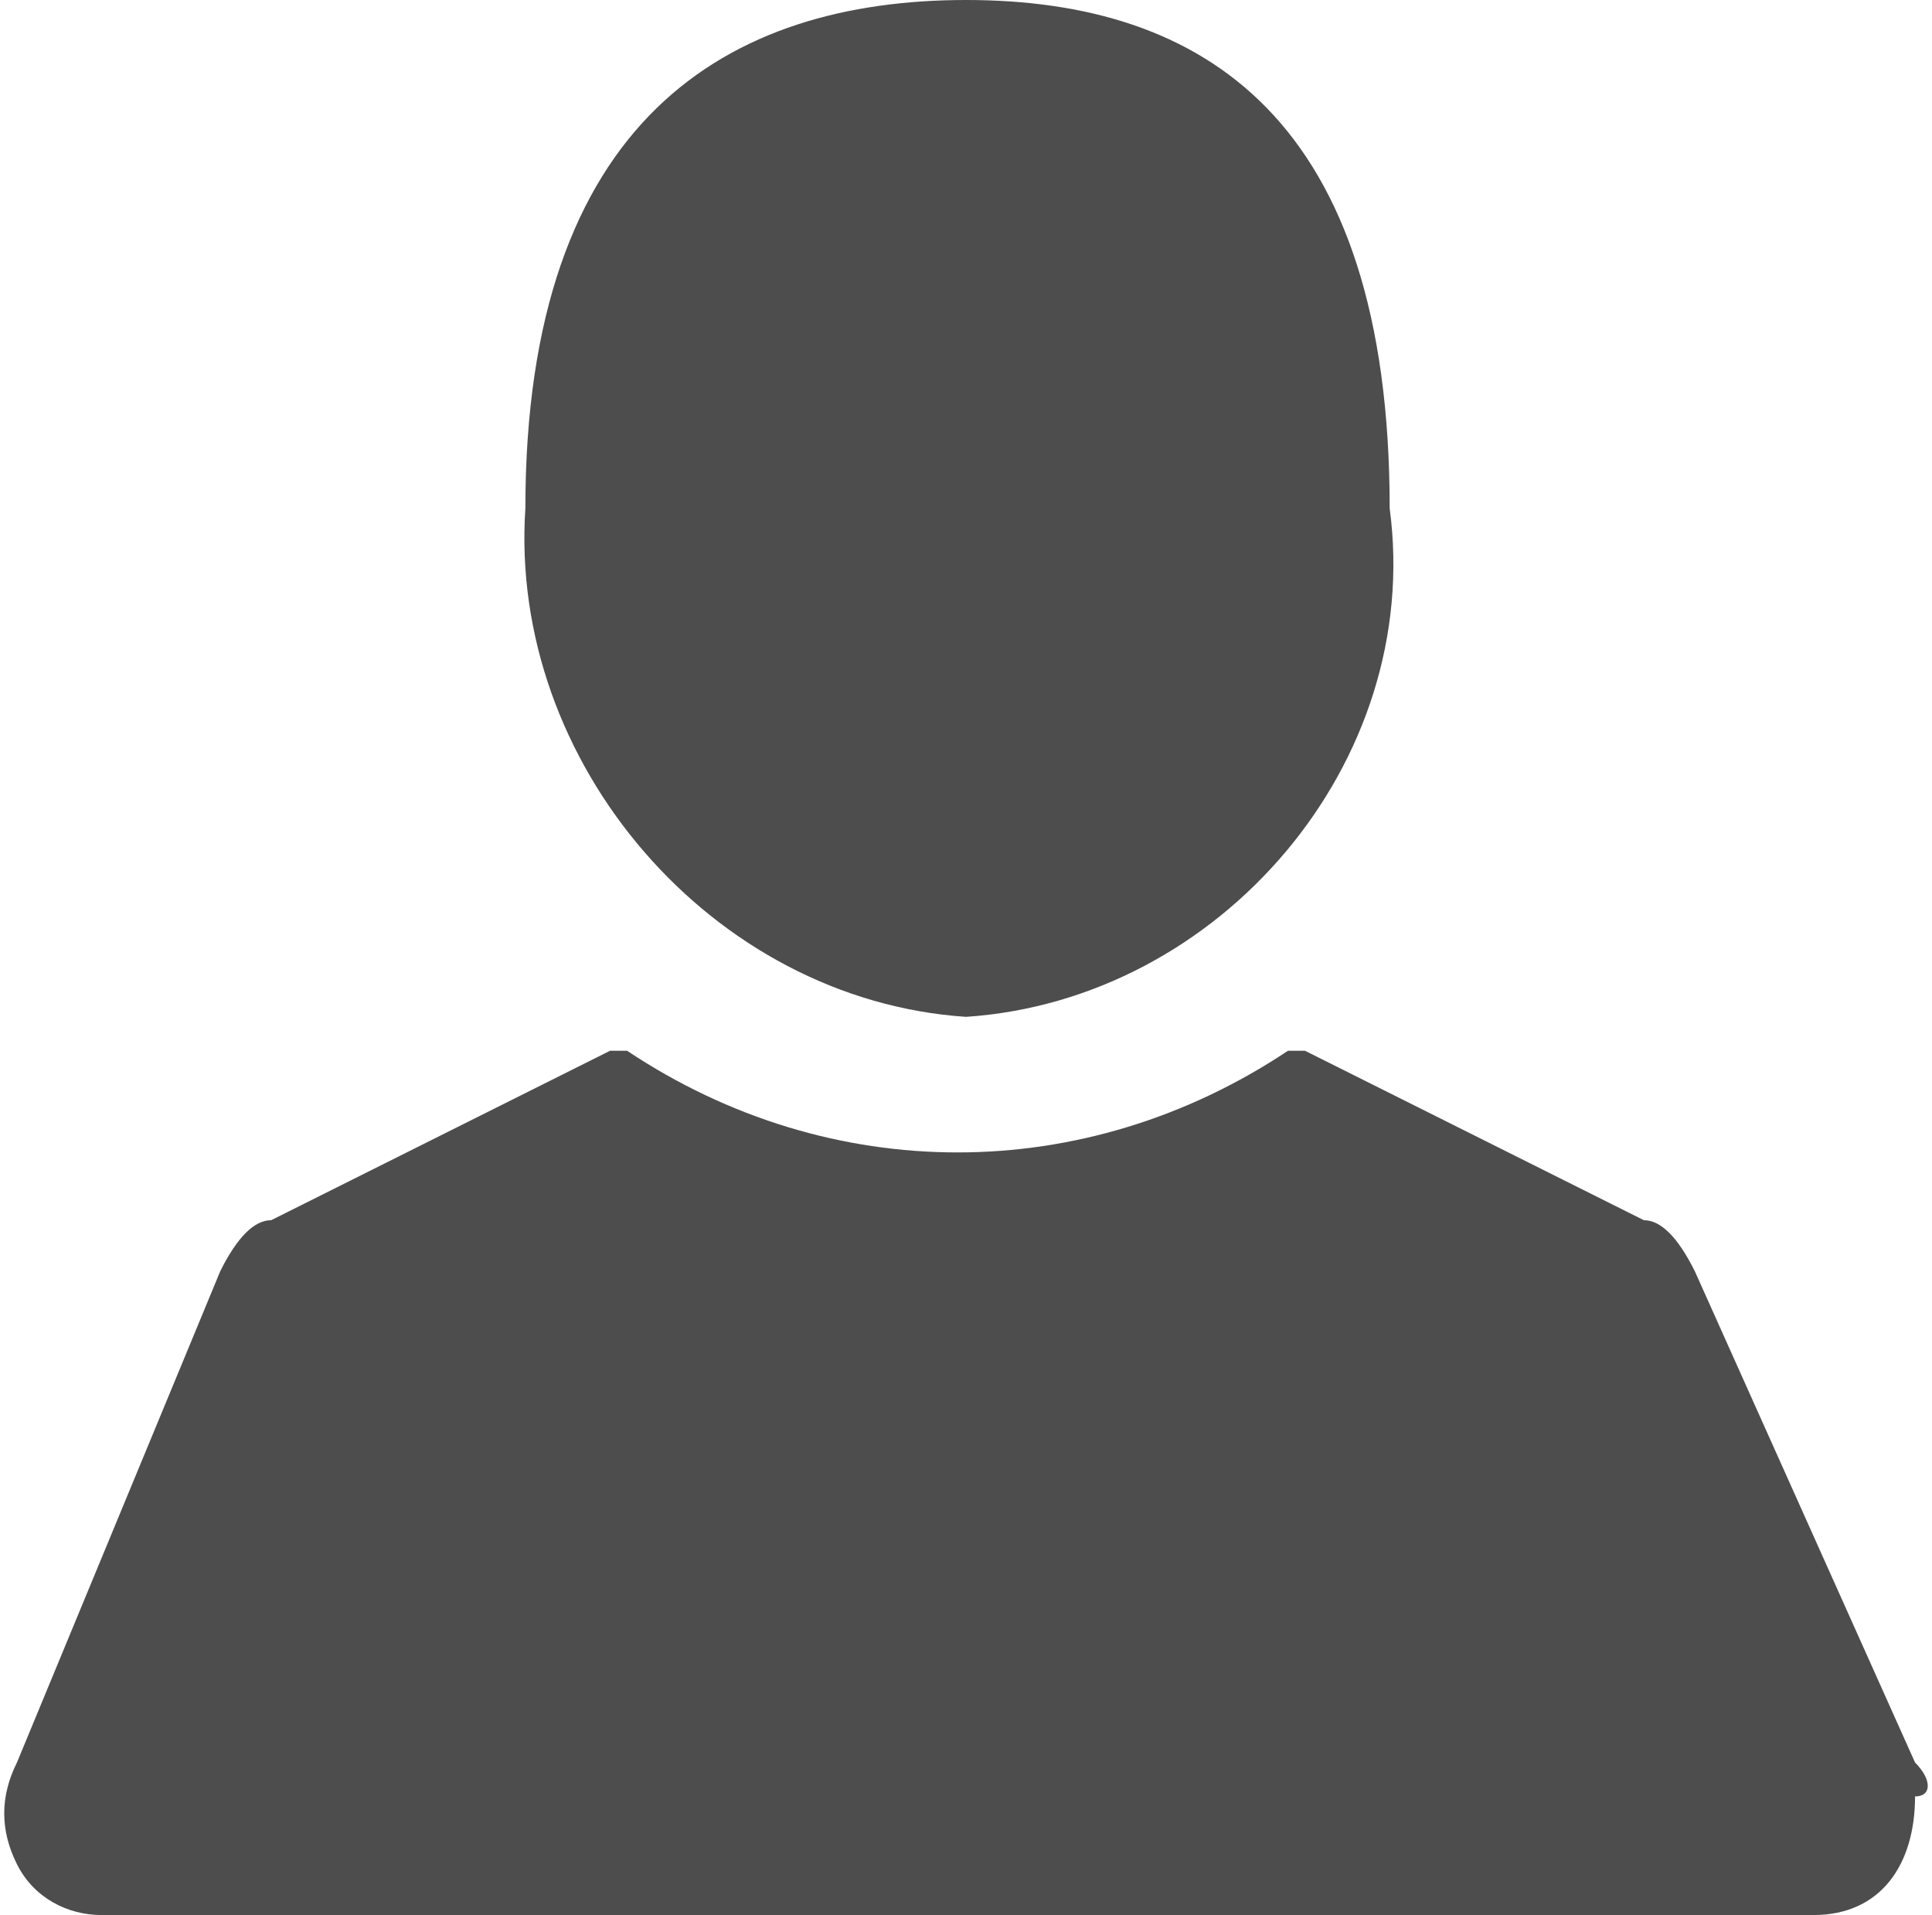
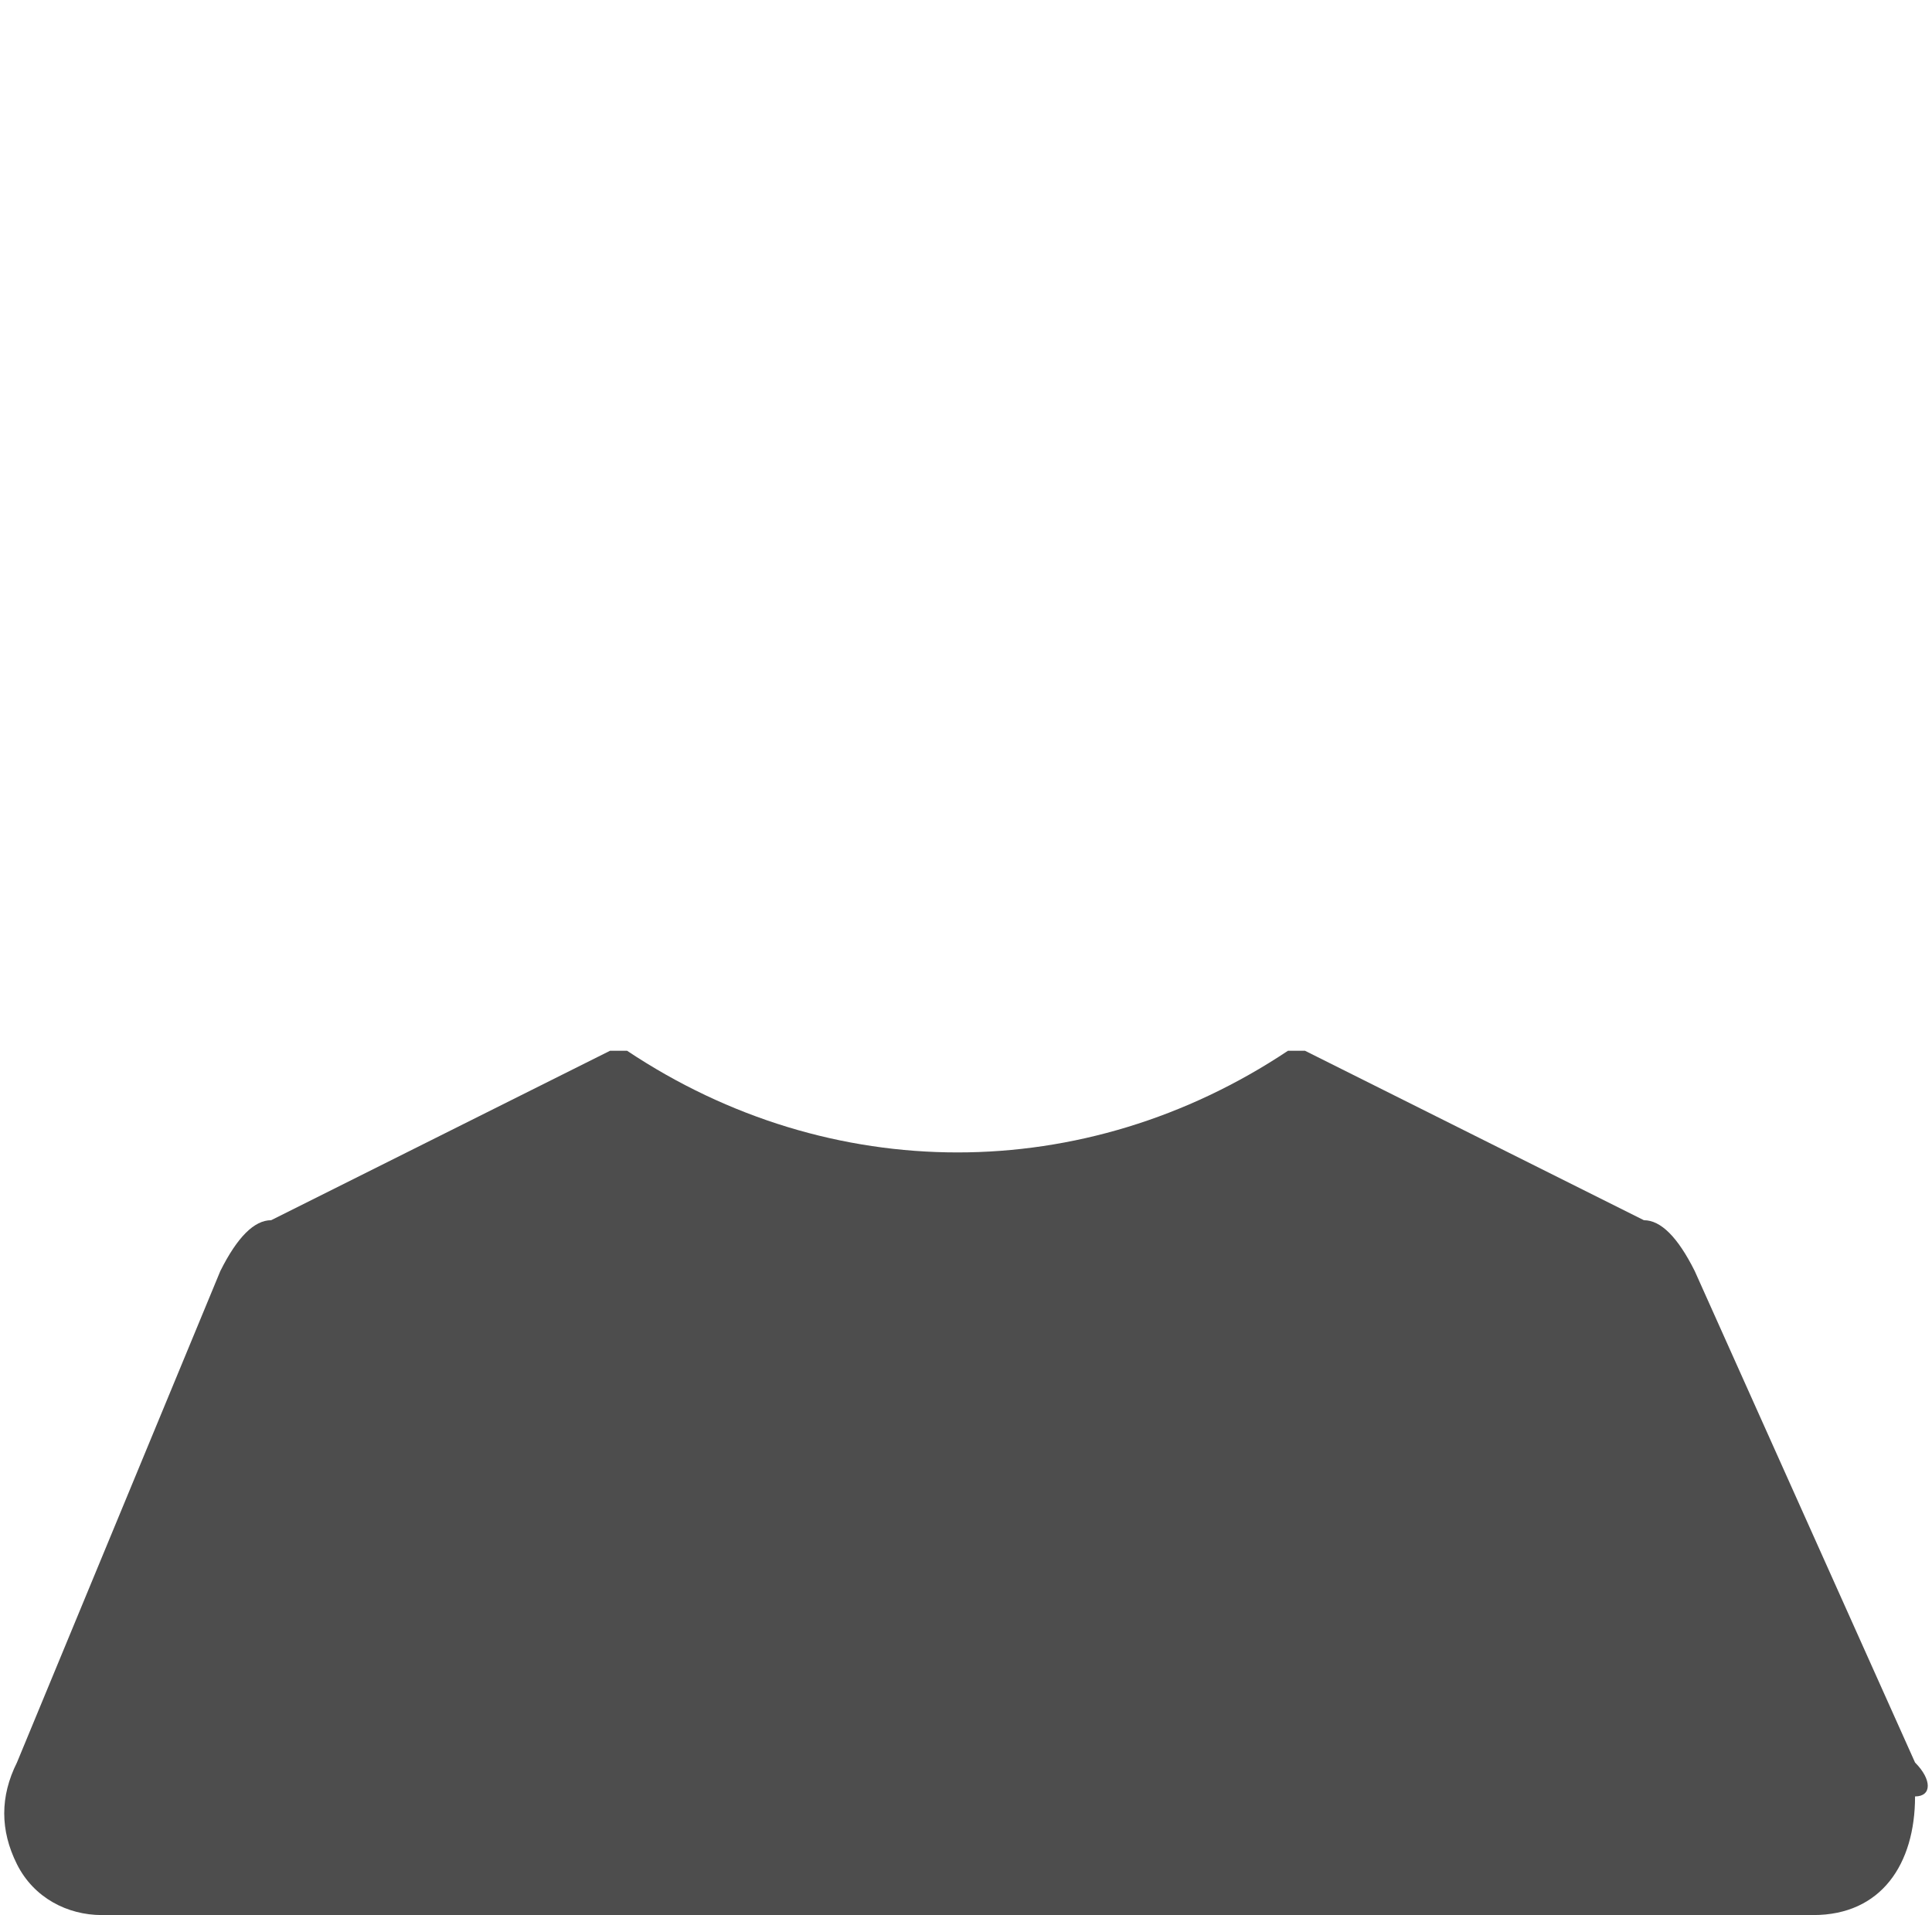
<svg xmlns="http://www.w3.org/2000/svg" xmlns:xlink="http://www.w3.org/1999/xlink" version="1.1" id="Capa_1" x="0px" y="0px" viewBox="0 0 11.4 11.3" style="enable-background:new 0 0 11.4 11.3;" xml:space="preserve">
  <style type="text/css">
	.st0{clip-path:url(#SVGID_2_);}
	.st1{fill:#4D4D4D;}
</style>
  <g id="Capa_2_1_">
    <g id="Capa_1-2">
      <g>
        <defs>
          <rect id="SVGID_1_" width="11.4" height="11.3" />
        </defs>
        <clipPath id="SVGID_2_">
          <use xlink:href="#SVGID_1_" style="overflow:visible;" />
        </clipPath>
        <g class="st0">
-           <path class="st1" d="M5.7,6c1.5-0.1,2.7-1.5,2.5-3c0-2.3-1.1-3-2.5-3S3.1,0.7,3.1,3C3,4.5,4.2,5.9,5.7,6" />
          <path class="st1" d="M11.3,10.4L10,7.5C9.9,7.3,9.8,7.2,9.7,7.2l-2-1c0,0-0.1,0-0.1,0C6.4,7,4.9,7,3.7,6.2c0,0-0.1,0-0.1,0l-2,1      C1.5,7.2,1.4,7.3,1.3,7.5l-1.2,2.9C0,10.6,0,10.8,0.1,11c0.1,0.2,0.3,0.3,0.5,0.3h10.1c0.4,0,0.6-0.3,0.6-0.7      C11.4,10.6,11.4,10.5,11.3,10.4" />
        </g>
      </g>
    </g>
  </g>
</svg>